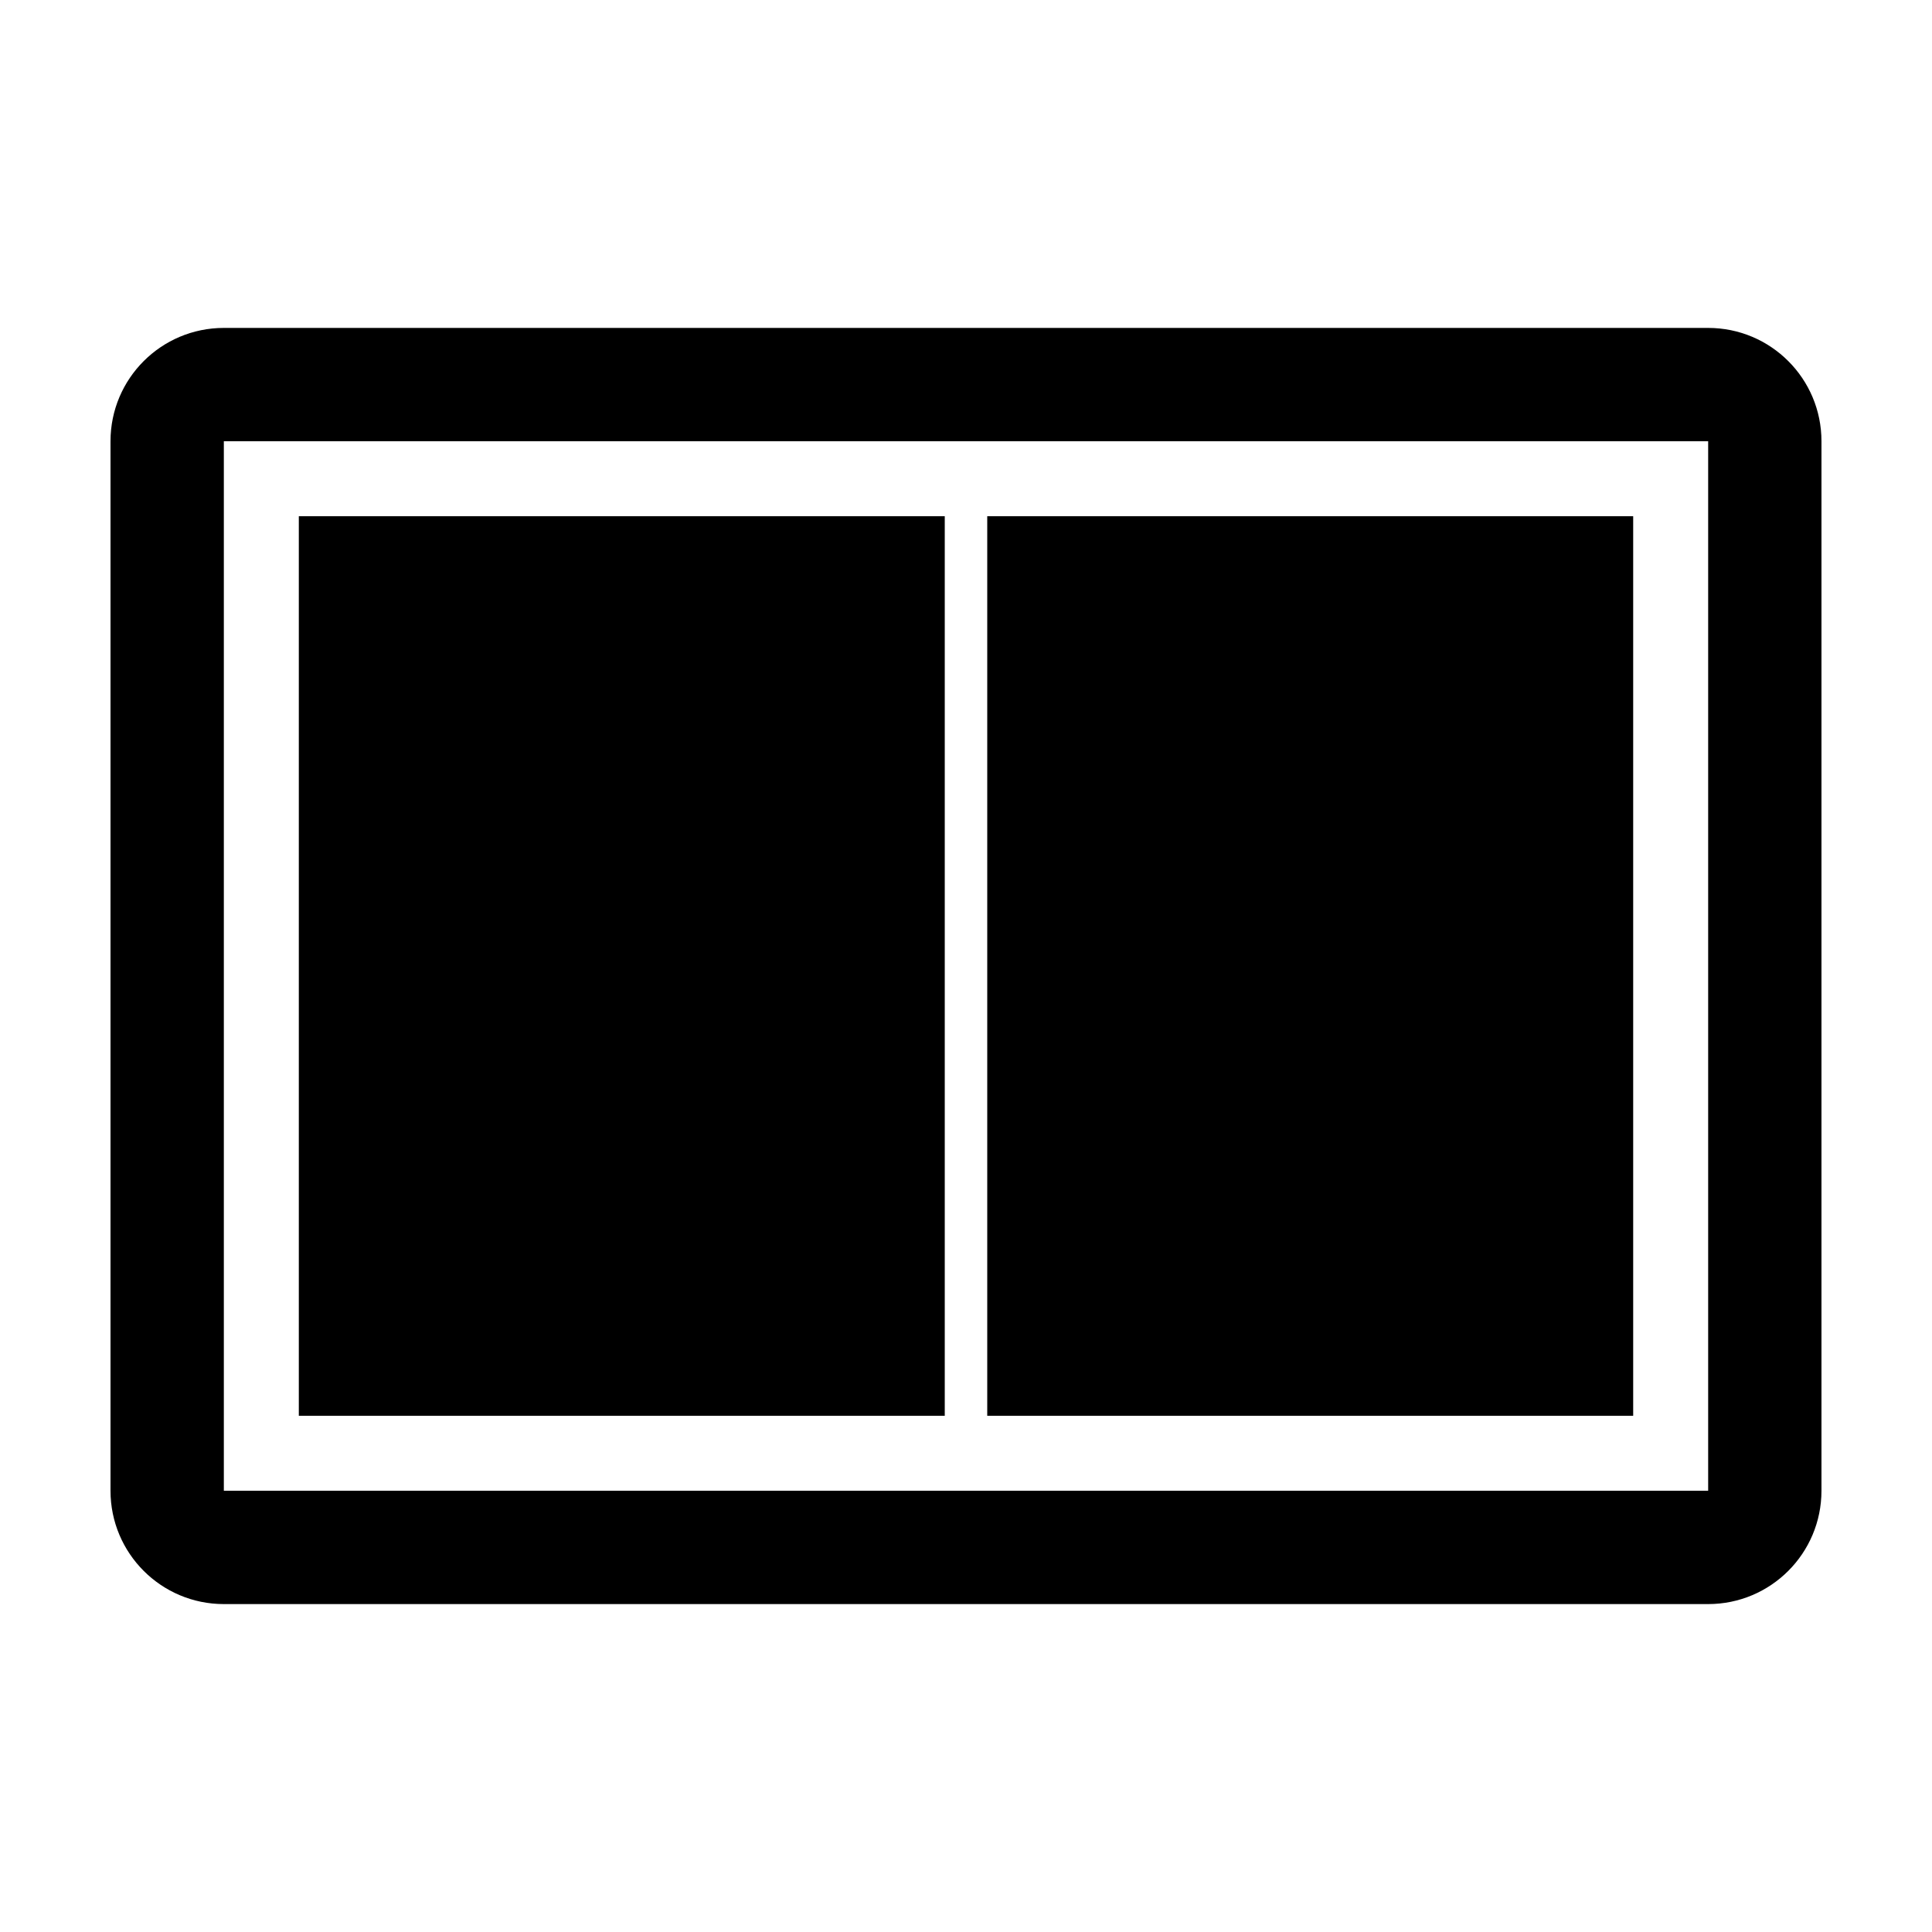
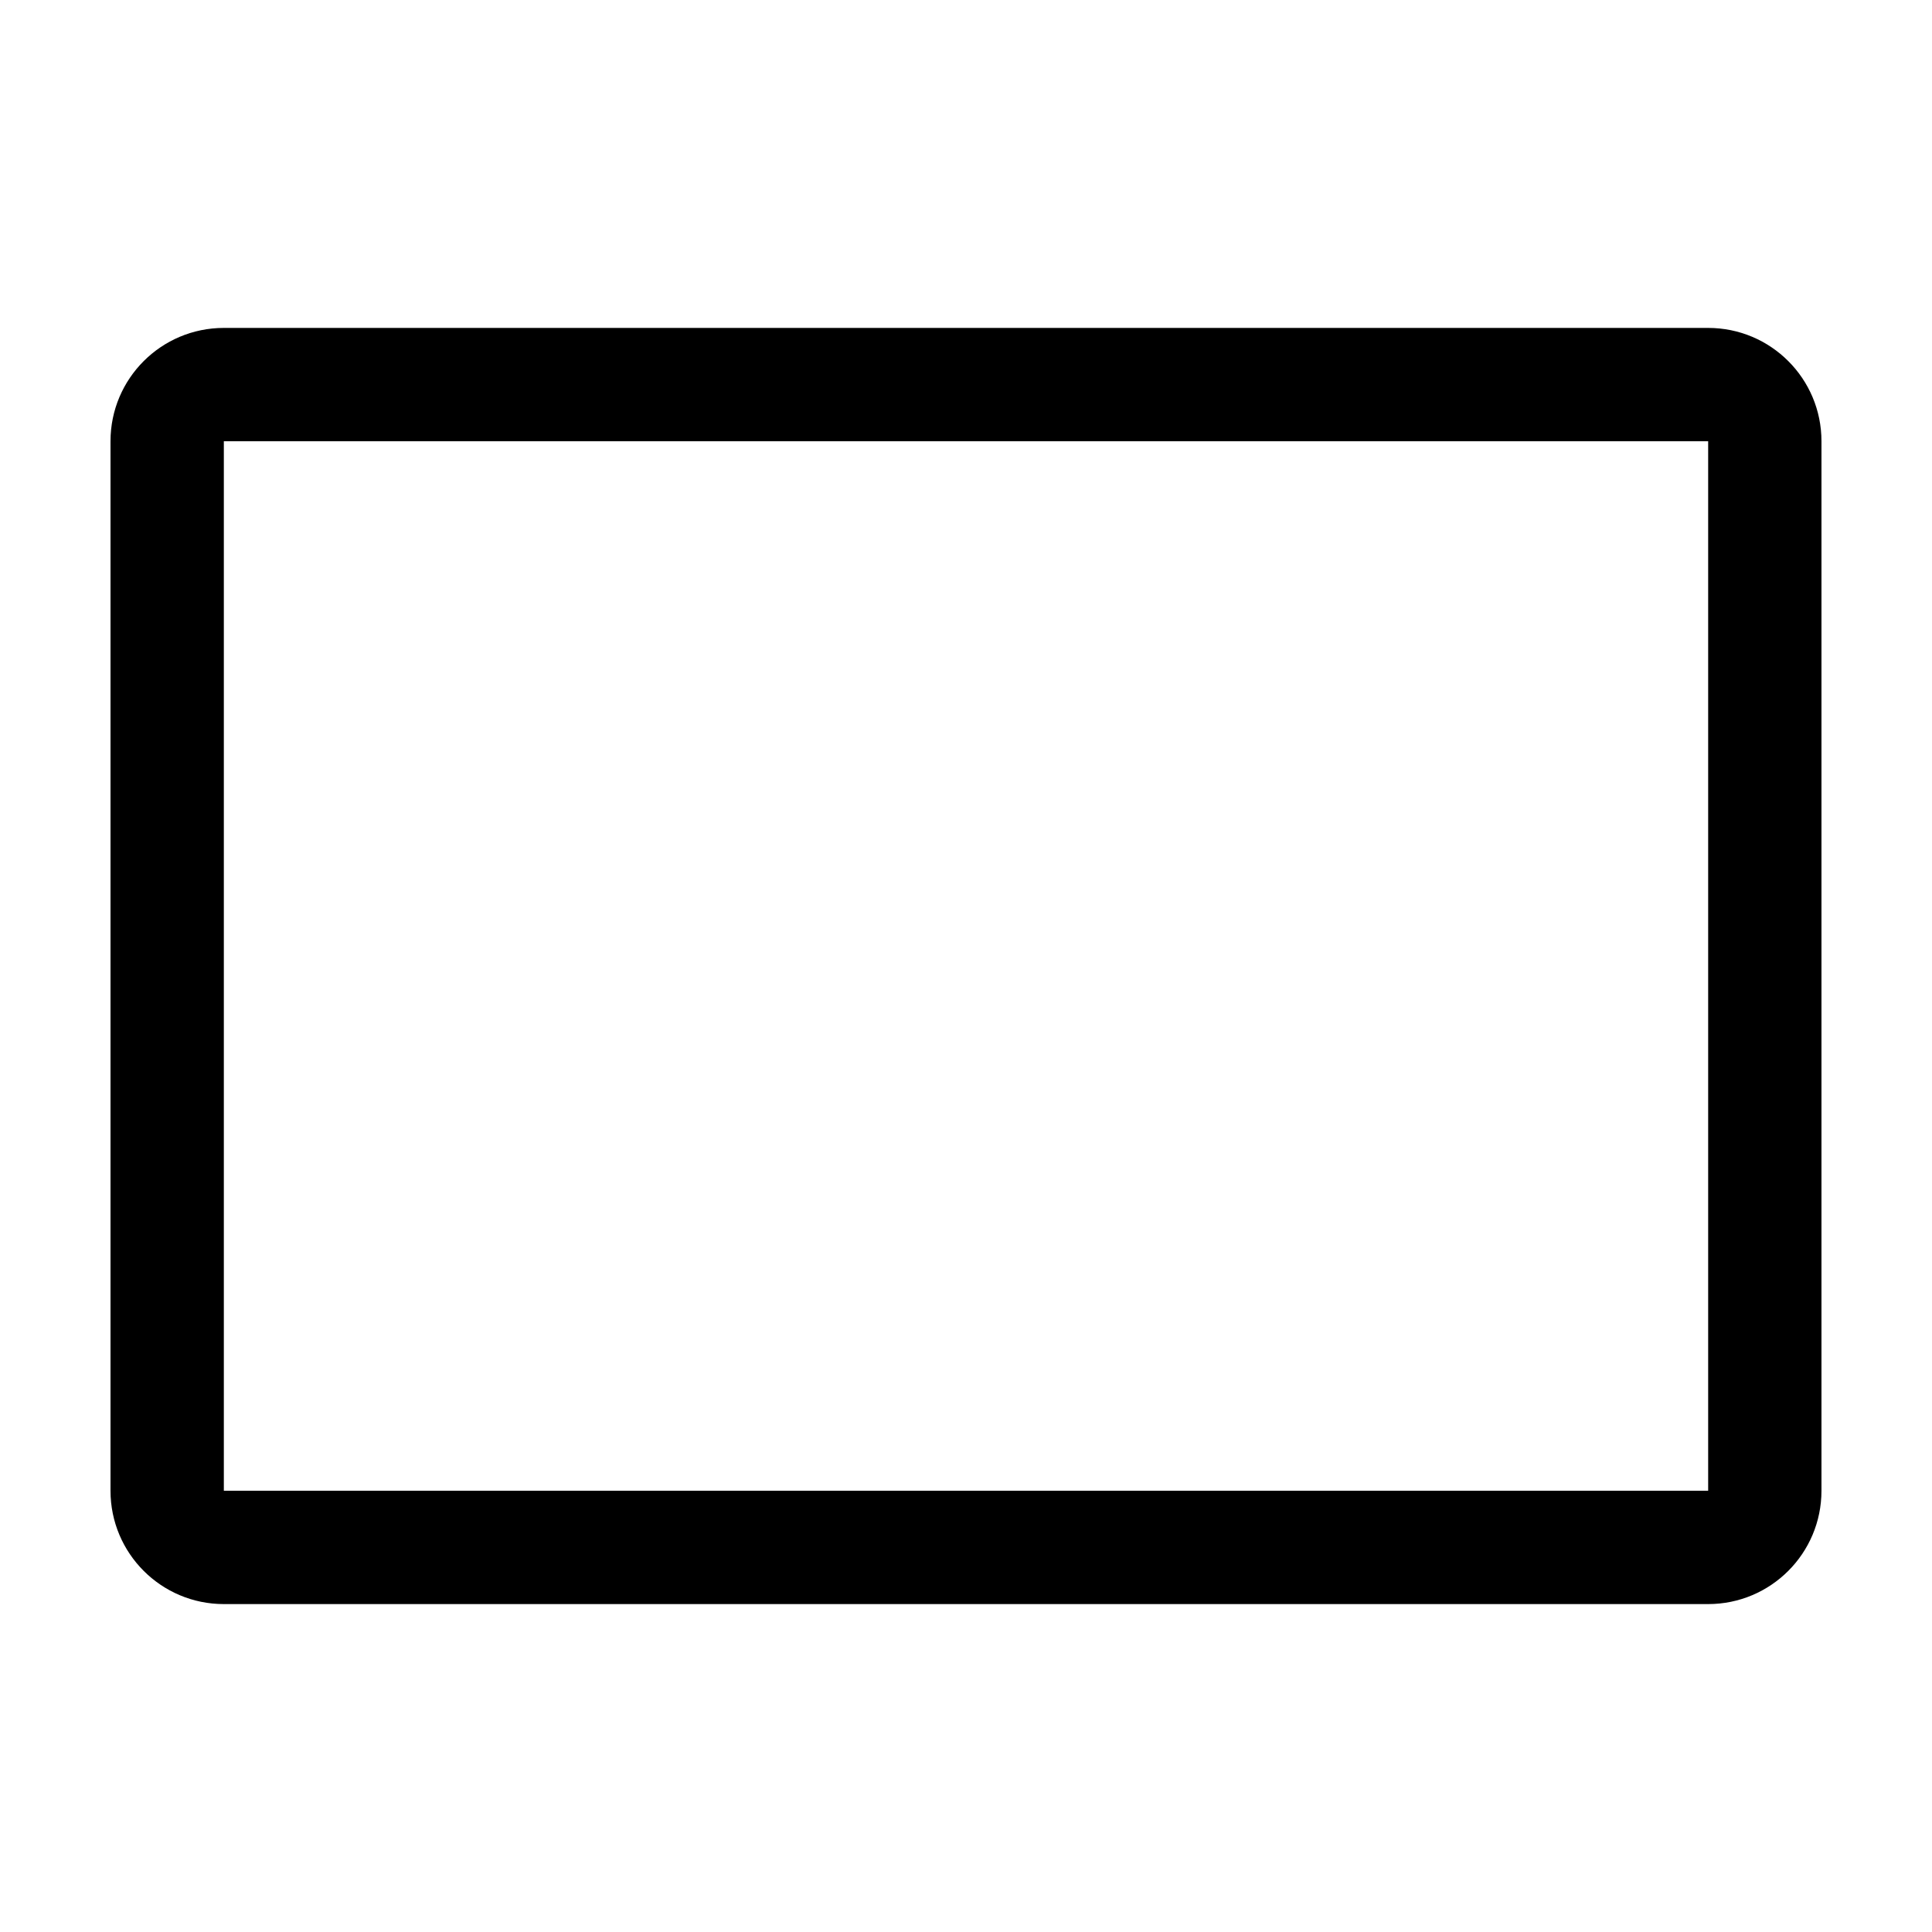
<svg xmlns="http://www.w3.org/2000/svg" fill="#000000" width="800px" height="800px" version="1.1" viewBox="144 144 512 512">
  <g>
    <path d="m596.68 260.93v278.13h-393.36v-278.13h393.36m0-30.027h-393.36c-16.59 0-30.035 13.441-30.035 30.027v278.13c0 16.59 13.445 30.039 30.031 30.039h393.36c16.59 0 30.031-13.445 30.031-30.039v-278.13c0.004-16.586-13.438-30.027-30.027-30.027z" />
-     <path d="m405.63 280.8h171.18v238.4h-171.18z" />
-     <path d="m223.19 280.8h171.18v238.4h-171.18z" />
  </g>
</svg>